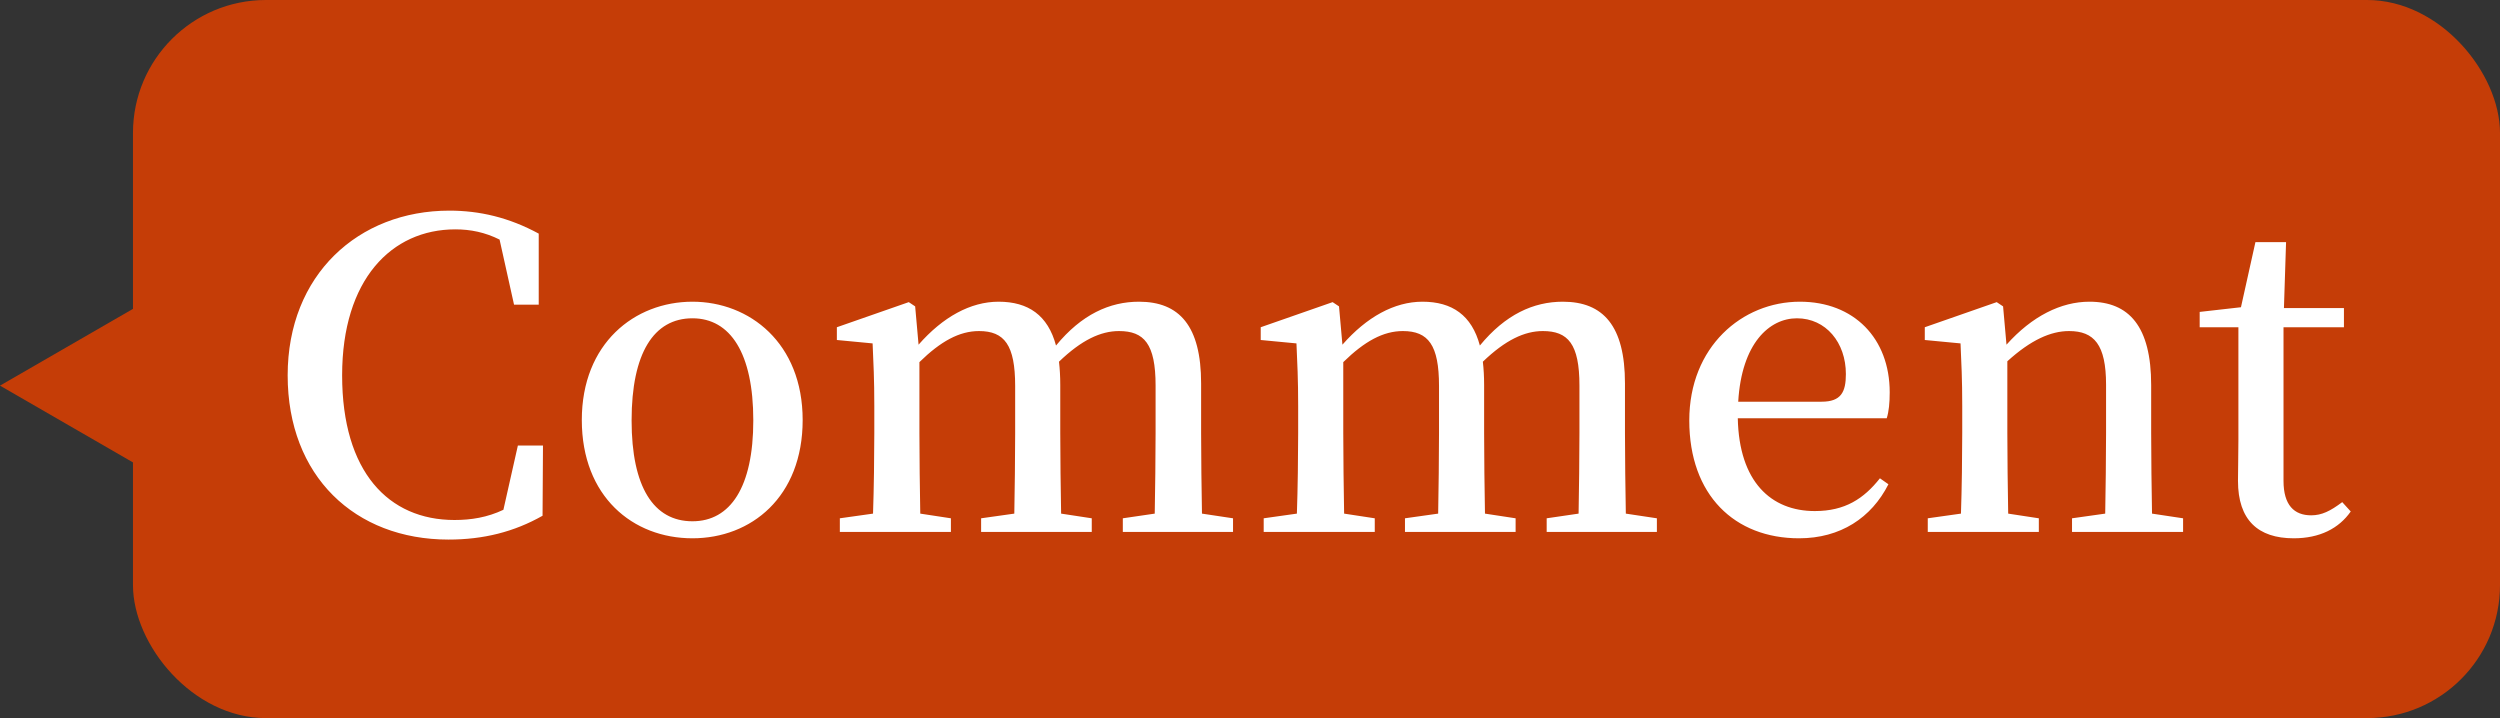
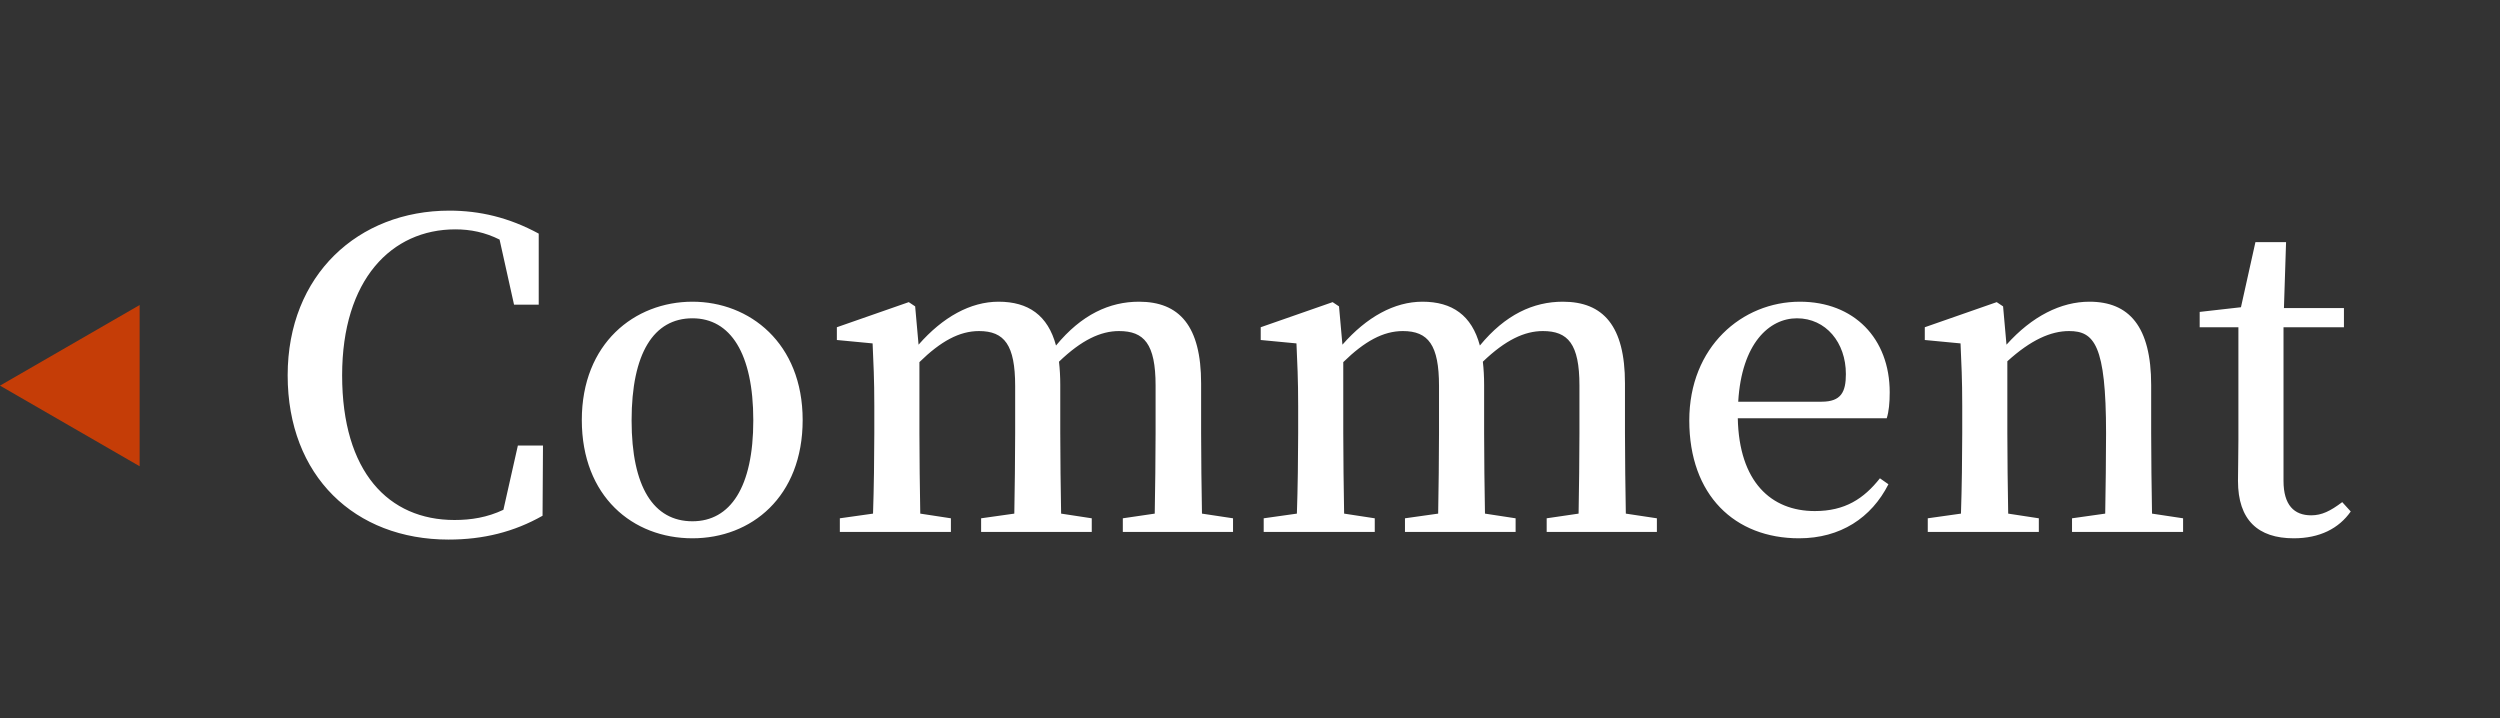
<svg xmlns="http://www.w3.org/2000/svg" width="94" height="27" viewBox="0 0 94 27" fill="none">
  <rect x="0" y="0" width="94" height="27" fill="#333333" stroke="none" />
-   <rect x="5" width="89" height="27" rx="5" fill="#C53D07" />
-   <path d="M19.472 16.752H20.416L20.4 19.392C19.328 20 18.176 20.288 16.864 20.288C13.344 20.288 10.816 17.904 10.816 14.112C10.816 10.336 13.472 7.92 16.896 7.92C18.032 7.92 19.136 8.176 20.256 8.784V11.456H19.328L18.784 9.008C18.24 8.736 17.696 8.624 17.12 8.624C14.72 8.624 12.864 10.512 12.864 14.112C12.864 17.744 14.608 19.552 17.088 19.552C17.712 19.552 18.32 19.456 18.928 19.168L19.472 16.752ZM26.036 20.24C23.796 20.24 21.876 18.672 21.876 15.792C21.876 12.912 23.86 11.344 26.036 11.344C28.18 11.344 30.18 12.896 30.18 15.792C30.18 18.688 28.244 20.24 26.036 20.24ZM26.036 19.6C27.46 19.6 28.324 18.32 28.324 15.808C28.324 13.28 27.46 11.968 26.036 11.968C24.58 11.968 23.748 13.28 23.748 15.808C23.748 18.32 24.58 19.6 26.036 19.6ZM45.194 19.312L46.362 19.488V20H42.218V19.488L43.418 19.312C43.434 18.416 43.45 17.168 43.45 16.288V14.496C43.45 12.928 43.018 12.448 42.074 12.448C41.386 12.448 40.666 12.784 39.818 13.6C39.85 13.872 39.866 14.16 39.866 14.48V16.288C39.866 17.168 39.882 18.416 39.898 19.312L41.05 19.488V20H36.89V19.488L38.138 19.312C38.154 18.416 38.17 17.168 38.17 16.288V14.512C38.17 12.976 37.77 12.448 36.81 12.448C36.074 12.448 35.37 12.832 34.57 13.616V16.288C34.57 17.136 34.586 18.416 34.602 19.312L35.754 19.488V20H31.578V19.488L32.826 19.312C32.858 18.4 32.874 17.12 32.874 16.288V15.264C32.874 14.256 32.842 13.648 32.81 12.912L31.466 12.784V12.304L34.17 11.36L34.41 11.52L34.538 12.96C35.45 11.92 36.49 11.344 37.546 11.344C38.666 11.344 39.402 11.856 39.706 12.992C40.666 11.824 41.722 11.344 42.826 11.344C44.346 11.344 45.162 12.256 45.162 14.416V16.288C45.162 17.168 45.178 18.416 45.194 19.312ZM61.131 19.312L62.299 19.488V20H58.155V19.488L59.355 19.312C59.371 18.416 59.387 17.168 59.387 16.288V14.496C59.387 12.928 58.955 12.448 58.011 12.448C57.323 12.448 56.603 12.784 55.755 13.6C55.787 13.872 55.803 14.16 55.803 14.48V16.288C55.803 17.168 55.819 18.416 55.835 19.312L56.987 19.488V20H52.827V19.488L54.075 19.312C54.091 18.416 54.107 17.168 54.107 16.288V14.512C54.107 12.976 53.707 12.448 52.747 12.448C52.011 12.448 51.307 12.832 50.507 13.616V16.288C50.507 17.136 50.523 18.416 50.539 19.312L51.691 19.488V20H47.515V19.488L48.763 19.312C48.795 18.4 48.811 17.12 48.811 16.288V15.264C48.811 14.256 48.779 13.648 48.747 12.912L47.403 12.784V12.304L50.107 11.36L50.347 11.52L50.475 12.96C51.387 11.92 52.427 11.344 53.483 11.344C54.603 11.344 55.339 11.856 55.643 12.992C56.603 11.824 57.659 11.344 58.763 11.344C60.283 11.344 61.099 12.256 61.099 14.416V16.288C61.099 17.168 61.115 18.416 61.131 19.312ZM65.357 15.104H68.493C69.229 15.104 69.405 14.736 69.405 14.064C69.405 12.88 68.653 11.968 67.565 11.968C66.525 11.968 65.485 12.912 65.357 15.104ZM70.941 15.728H65.341C65.389 18.112 66.589 19.216 68.237 19.216C69.373 19.216 70.077 18.752 70.685 17.984L71.005 18.208C70.365 19.472 69.197 20.24 67.645 20.24C65.229 20.24 63.517 18.624 63.517 15.808C63.517 13.04 65.501 11.344 67.677 11.344C69.709 11.344 71.053 12.72 71.053 14.752C71.053 15.152 71.021 15.472 70.941 15.728ZM80.916 19.312L82.084 19.488V20H77.908V19.488L79.156 19.312C79.172 18.416 79.188 17.168 79.188 16.288V14.464C79.188 12.96 78.74 12.448 77.796 12.448C77.108 12.448 76.356 12.784 75.476 13.584V16.288C75.476 17.136 75.492 18.416 75.508 19.312L76.66 19.488V20H72.484V19.488L73.732 19.312C73.764 18.4 73.78 17.12 73.78 16.288V15.264C73.78 14.256 73.748 13.648 73.716 12.912L72.372 12.784V12.304L75.076 11.36L75.316 11.52L75.444 12.96C76.404 11.888 77.492 11.344 78.564 11.344C80.052 11.344 80.884 12.272 80.884 14.48V16.288C80.884 17.168 80.9 18.416 80.916 19.312ZM88.068 18.88L88.388 19.232C87.94 19.872 87.22 20.24 86.244 20.24C84.9 20.24 84.148 19.552 84.148 18.08C84.148 17.6 84.164 17.184 84.164 16.528V12.304H82.708V11.728L84.26 11.552L84.804 9.104H85.956L85.876 11.584H88.132V12.304H85.86V18.08C85.86 18.992 86.26 19.376 86.9 19.376C87.3 19.376 87.62 19.216 88.068 18.88Z" fill="white" />
+   <path d="M19.472 16.752H20.416L20.4 19.392C19.328 20 18.176 20.288 16.864 20.288C13.344 20.288 10.816 17.904 10.816 14.112C10.816 10.336 13.472 7.92 16.896 7.92C18.032 7.92 19.136 8.176 20.256 8.784V11.456H19.328L18.784 9.008C18.24 8.736 17.696 8.624 17.12 8.624C14.72 8.624 12.864 10.512 12.864 14.112C12.864 17.744 14.608 19.552 17.088 19.552C17.712 19.552 18.32 19.456 18.928 19.168L19.472 16.752ZM26.036 20.24C23.796 20.24 21.876 18.672 21.876 15.792C21.876 12.912 23.86 11.344 26.036 11.344C28.18 11.344 30.18 12.896 30.18 15.792C30.18 18.688 28.244 20.24 26.036 20.24ZM26.036 19.6C27.46 19.6 28.324 18.32 28.324 15.808C28.324 13.28 27.46 11.968 26.036 11.968C24.58 11.968 23.748 13.28 23.748 15.808C23.748 18.32 24.58 19.6 26.036 19.6ZM45.194 19.312L46.362 19.488V20H42.218V19.488L43.418 19.312C43.434 18.416 43.45 17.168 43.45 16.288V14.496C43.45 12.928 43.018 12.448 42.074 12.448C41.386 12.448 40.666 12.784 39.818 13.6C39.85 13.872 39.866 14.16 39.866 14.48V16.288C39.866 17.168 39.882 18.416 39.898 19.312L41.05 19.488V20H36.89V19.488L38.138 19.312C38.154 18.416 38.17 17.168 38.17 16.288V14.512C38.17 12.976 37.77 12.448 36.81 12.448C36.074 12.448 35.37 12.832 34.57 13.616V16.288C34.57 17.136 34.586 18.416 34.602 19.312L35.754 19.488V20H31.578V19.488L32.826 19.312C32.858 18.4 32.874 17.12 32.874 16.288V15.264C32.874 14.256 32.842 13.648 32.81 12.912L31.466 12.784V12.304L34.17 11.36L34.41 11.52L34.538 12.96C35.45 11.92 36.49 11.344 37.546 11.344C38.666 11.344 39.402 11.856 39.706 12.992C40.666 11.824 41.722 11.344 42.826 11.344C44.346 11.344 45.162 12.256 45.162 14.416V16.288C45.162 17.168 45.178 18.416 45.194 19.312ZM61.131 19.312L62.299 19.488V20H58.155V19.488L59.355 19.312C59.371 18.416 59.387 17.168 59.387 16.288V14.496C59.387 12.928 58.955 12.448 58.011 12.448C57.323 12.448 56.603 12.784 55.755 13.6C55.787 13.872 55.803 14.16 55.803 14.48V16.288C55.803 17.168 55.819 18.416 55.835 19.312L56.987 19.488V20H52.827V19.488L54.075 19.312C54.091 18.416 54.107 17.168 54.107 16.288V14.512C54.107 12.976 53.707 12.448 52.747 12.448C52.011 12.448 51.307 12.832 50.507 13.616V16.288C50.507 17.136 50.523 18.416 50.539 19.312L51.691 19.488V20H47.515V19.488L48.763 19.312C48.795 18.4 48.811 17.12 48.811 16.288V15.264C48.811 14.256 48.779 13.648 48.747 12.912L47.403 12.784V12.304L50.107 11.36L50.347 11.52L50.475 12.96C51.387 11.92 52.427 11.344 53.483 11.344C54.603 11.344 55.339 11.856 55.643 12.992C56.603 11.824 57.659 11.344 58.763 11.344C60.283 11.344 61.099 12.256 61.099 14.416V16.288C61.099 17.168 61.115 18.416 61.131 19.312ZM65.357 15.104H68.493C69.229 15.104 69.405 14.736 69.405 14.064C69.405 12.88 68.653 11.968 67.565 11.968C66.525 11.968 65.485 12.912 65.357 15.104ZM70.941 15.728H65.341C65.389 18.112 66.589 19.216 68.237 19.216C69.373 19.216 70.077 18.752 70.685 17.984L71.005 18.208C70.365 19.472 69.197 20.24 67.645 20.24C65.229 20.24 63.517 18.624 63.517 15.808C63.517 13.04 65.501 11.344 67.677 11.344C69.709 11.344 71.053 12.72 71.053 14.752C71.053 15.152 71.021 15.472 70.941 15.728ZM80.916 19.312L82.084 19.488V20H77.908V19.488L79.156 19.312C79.172 18.416 79.188 17.168 79.188 16.288C79.188 12.96 78.74 12.448 77.796 12.448C77.108 12.448 76.356 12.784 75.476 13.584V16.288C75.476 17.136 75.492 18.416 75.508 19.312L76.66 19.488V20H72.484V19.488L73.732 19.312C73.764 18.4 73.78 17.12 73.78 16.288V15.264C73.78 14.256 73.748 13.648 73.716 12.912L72.372 12.784V12.304L75.076 11.36L75.316 11.52L75.444 12.96C76.404 11.888 77.492 11.344 78.564 11.344C80.052 11.344 80.884 12.272 80.884 14.48V16.288C80.884 17.168 80.9 18.416 80.916 19.312ZM88.068 18.88L88.388 19.232C87.94 19.872 87.22 20.24 86.244 20.24C84.9 20.24 84.148 19.552 84.148 18.08C84.148 17.6 84.164 17.184 84.164 16.528V12.304H82.708V11.728L84.26 11.552L84.804 9.104H85.956L85.876 11.584H88.132V12.304H85.86V18.08C85.86 18.992 86.26 19.376 86.9 19.376C87.3 19.376 87.62 19.216 88.068 18.88Z" fill="white" />
  <path d="M-1.5299e-07 14.5L5.25 11.469L5.25 17.531L-1.5299e-07 14.5Z" fill="#C53D07" />
</svg>